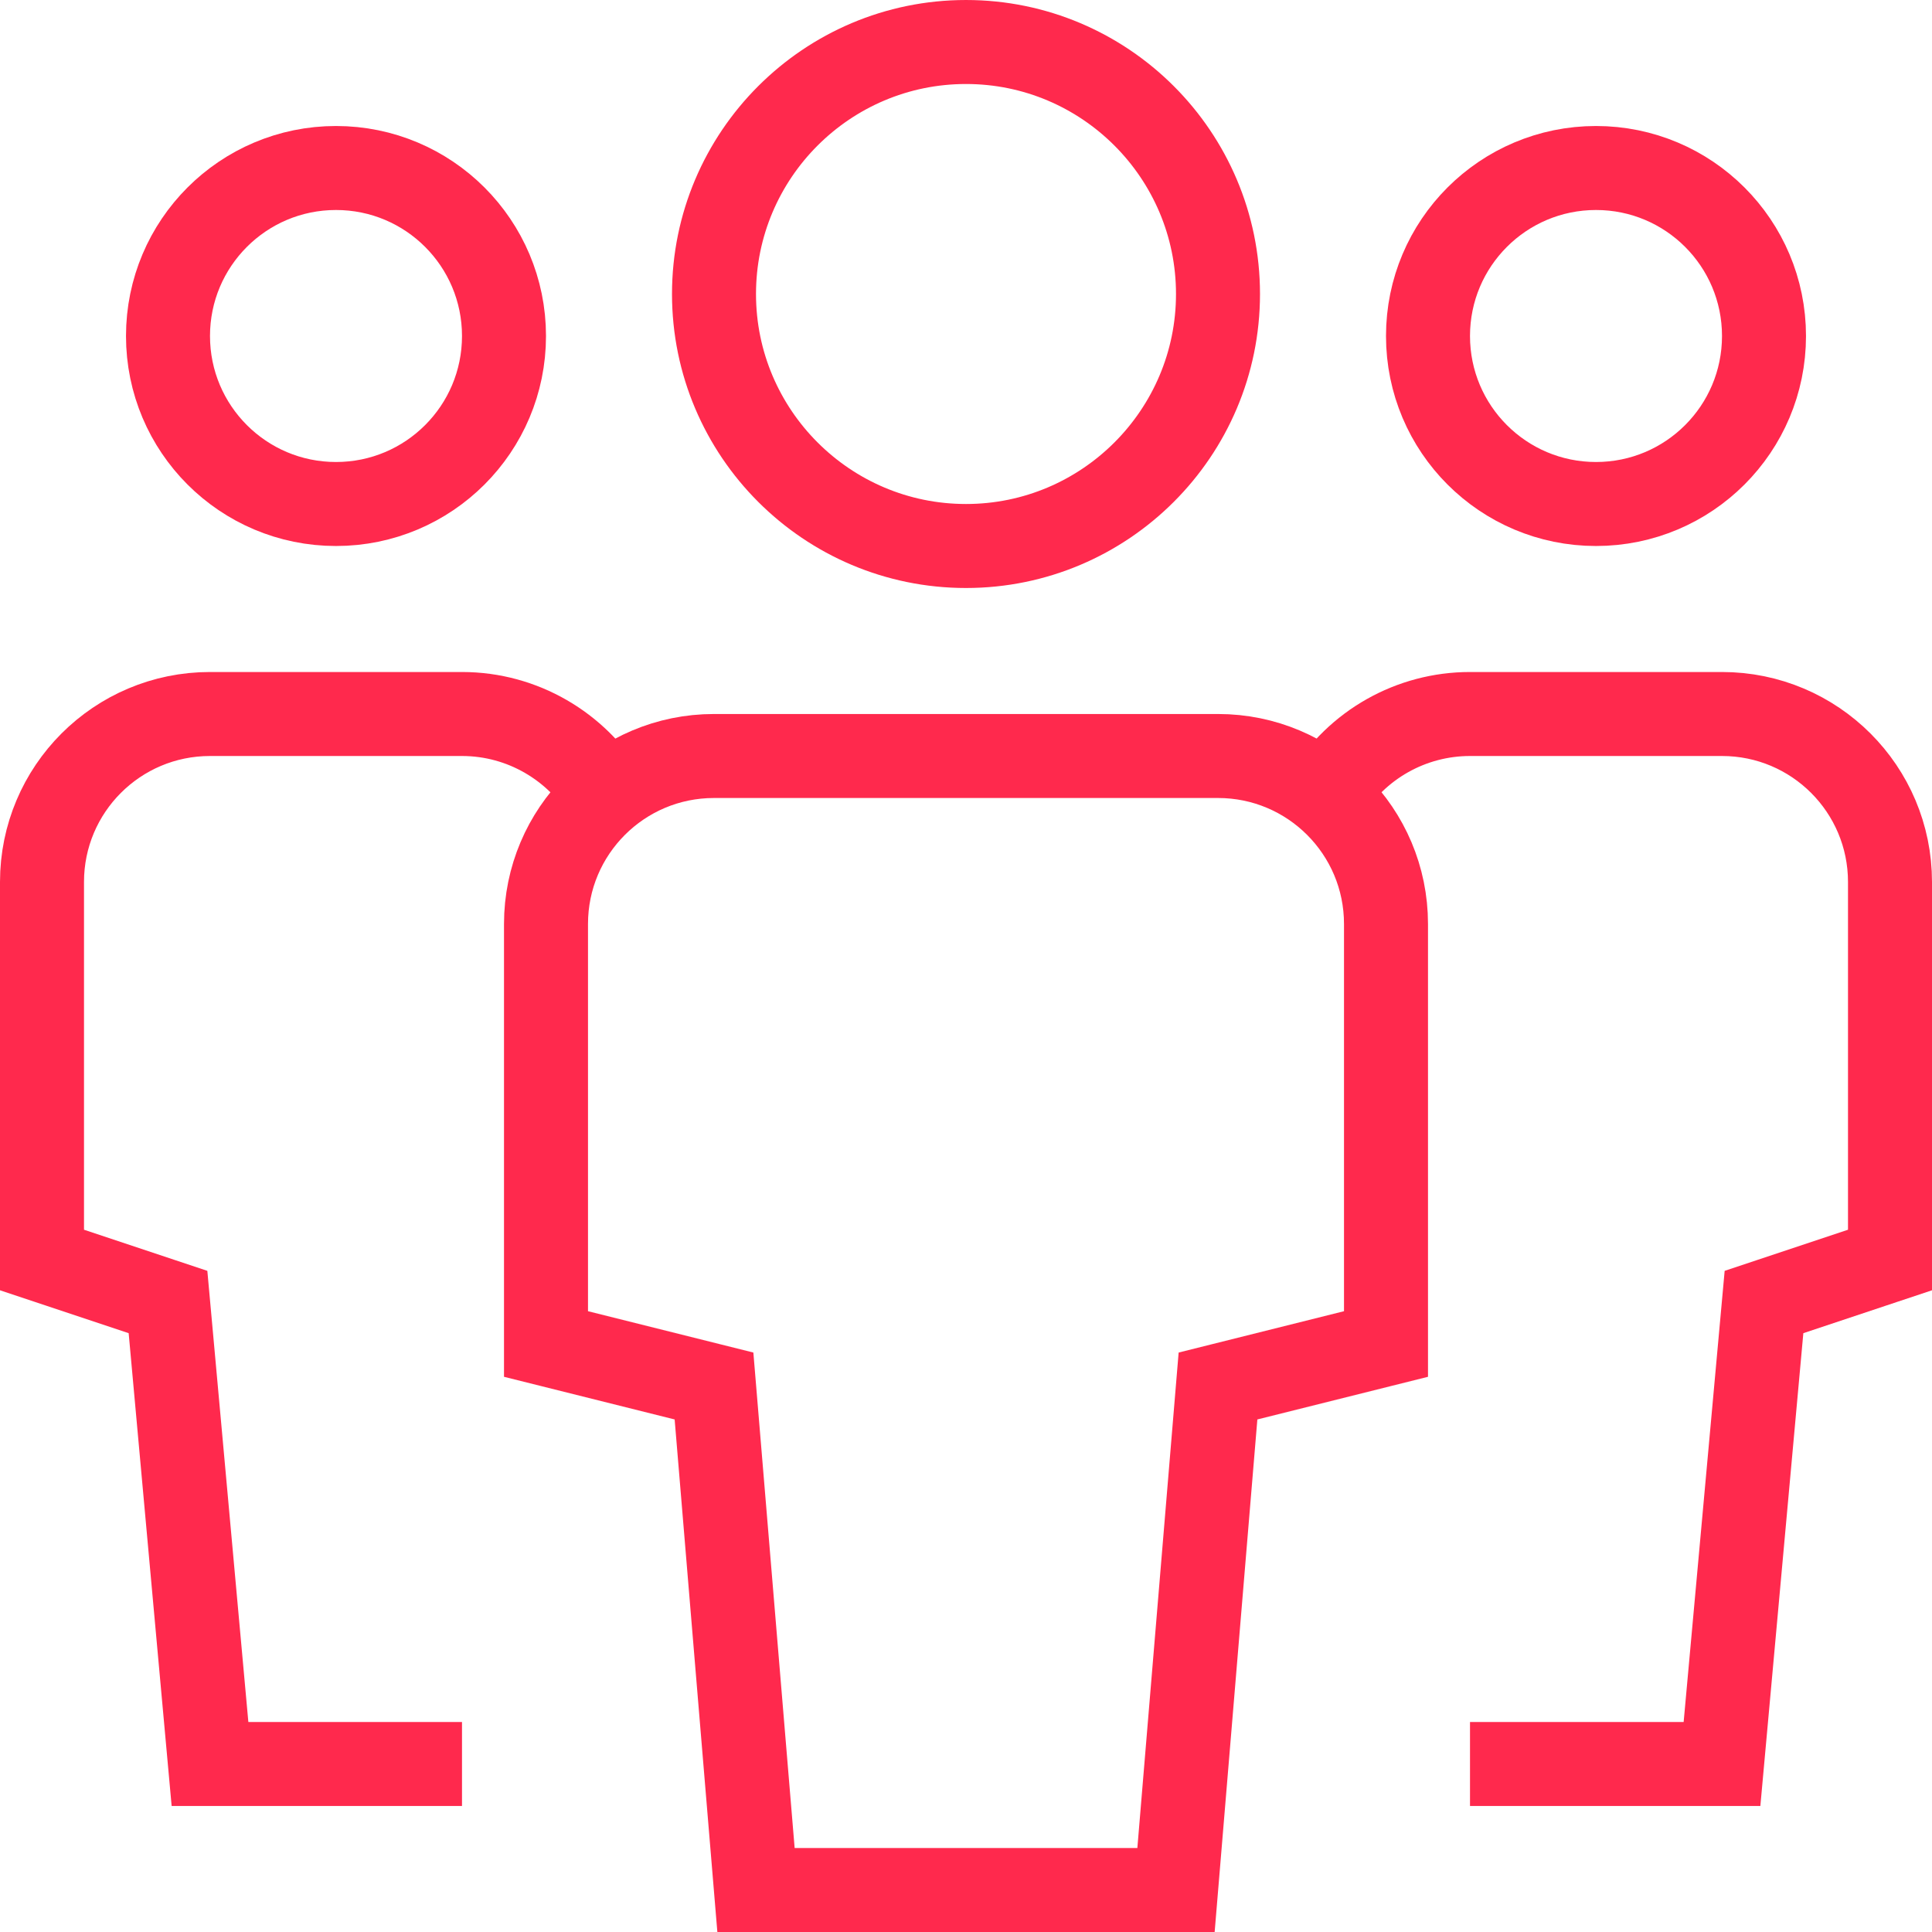
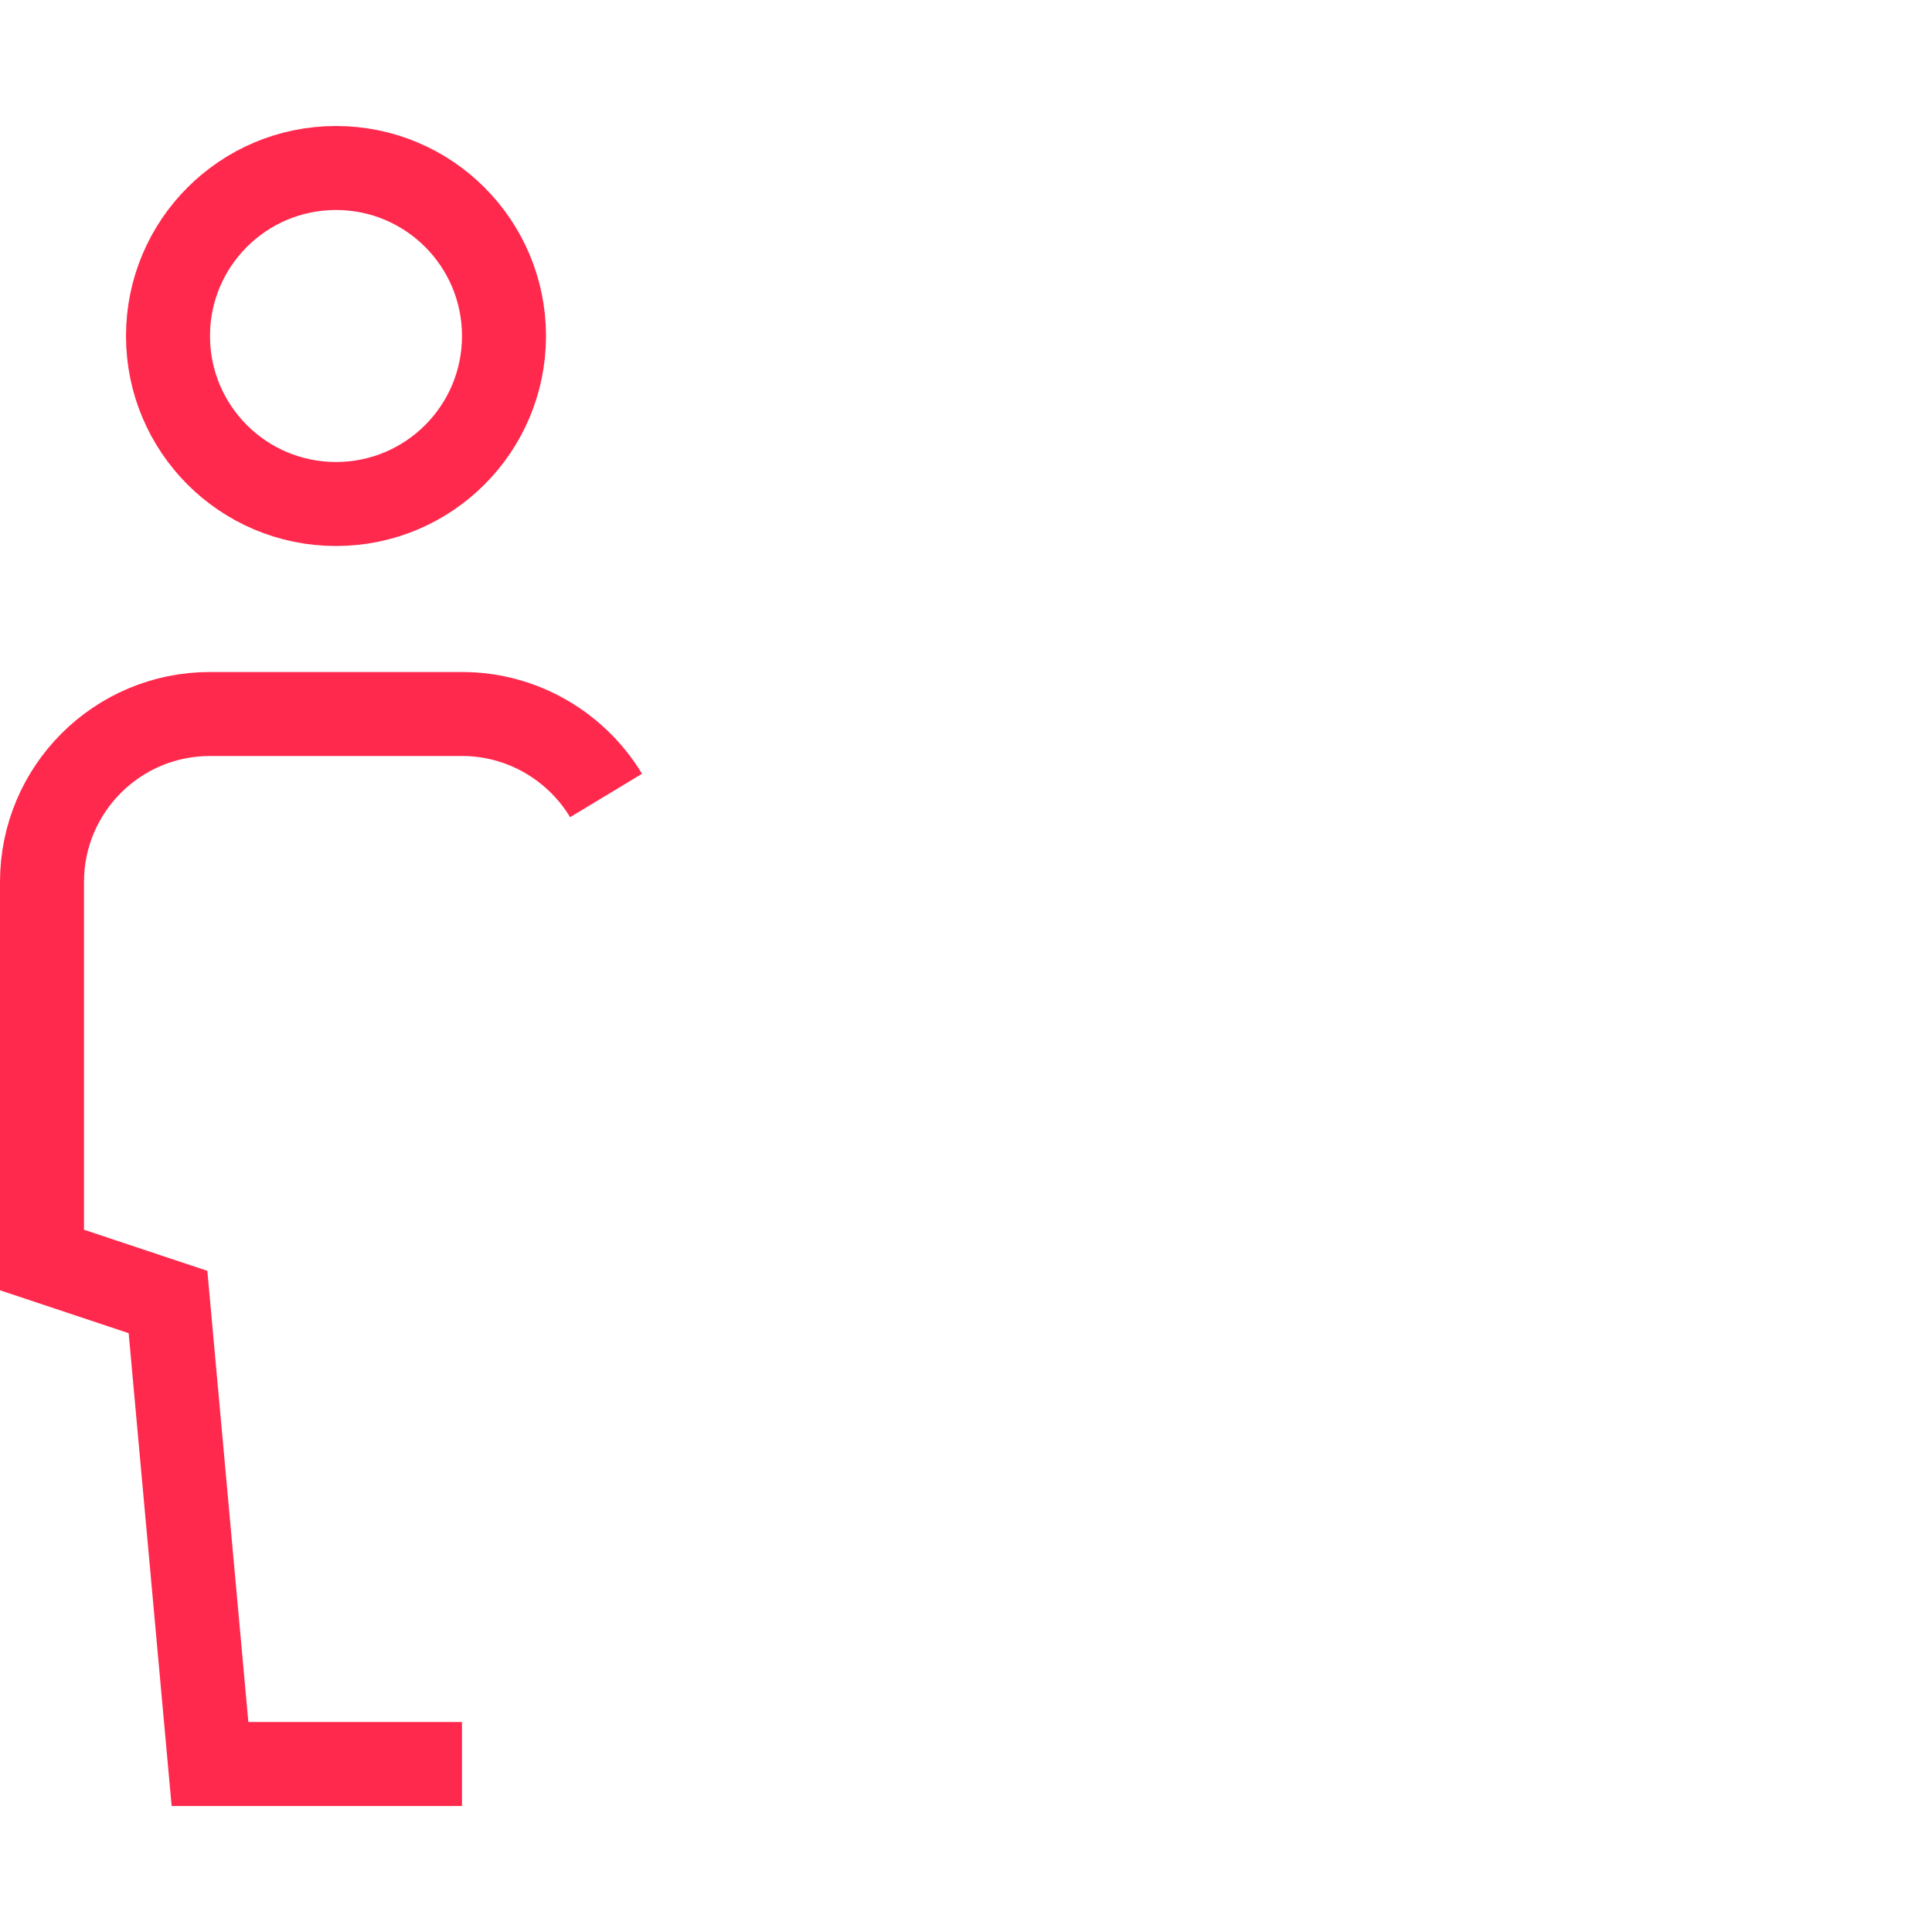
<svg xmlns="http://www.w3.org/2000/svg" id="Calque_2" data-name="Calque 2" viewBox="0 0 46 46">
  <g id="Calque_1-2" data-name="Calque 1">
    <g>
      <path d="M8,12c-2.21,0-4-1.79-4-4s1.79-4,4-4,4,1.79,4,4-1.79,4-4,4Z" style="fill: none; stroke: #ff294d; stroke-linecap: square; stroke-miterlimit: 10; stroke-width: 2px;" />
      <path d="M11,42h-6l-1-11-3-1v-9c0-2.21,1.79-4,4-4h6c1.45,0,2.73.78,3.43,1.94" style="fill: none; stroke: #ff294d; stroke-miterlimit: 10; stroke-width: 2px;" />
-       <path d="M38,12c2.21,0,4-1.79,4-4s-1.79-4-4-4-4,1.79-4,4,1.79,4,4,4Z" style="fill: none; stroke: #ff294d; stroke-linecap: square; stroke-miterlimit: 10; stroke-width: 2px;" />
-       <path d="M35,42h6l1-11,3-1v-9c0-2.21-1.79-4-4-4h-6c-1.4,0-2.7.73-3.43,1.94" style="fill: none; stroke: #ff294d; stroke-miterlimit: 10; stroke-width: 2px;" />
-       <path d="M23,13c-3.31,0-6-2.69-6-6s2.69-6,6-6,6,2.69,6,6-2.69,6-6,6ZM28,45h-10l-1-12-4-1v-10c0-2.21,1.79-4,4-4h12c2.21,0,4,1.79,4,4v10l-4,1-1,12Z" style="fill: none; stroke: #ff294d; stroke-linecap: square; stroke-miterlimit: 10; stroke-width: 2px;" />
    </g>
  </g>
</svg>